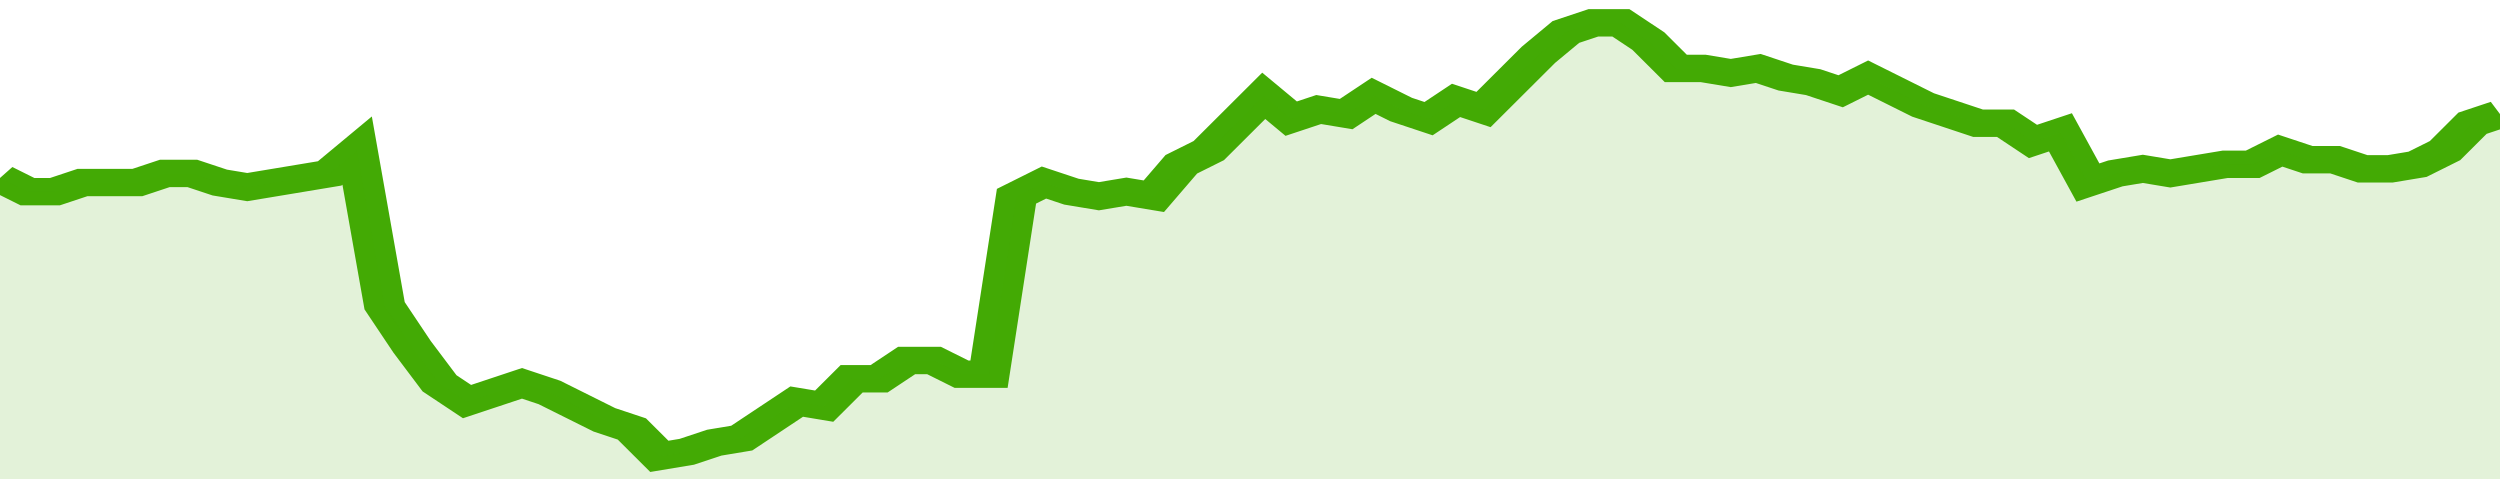
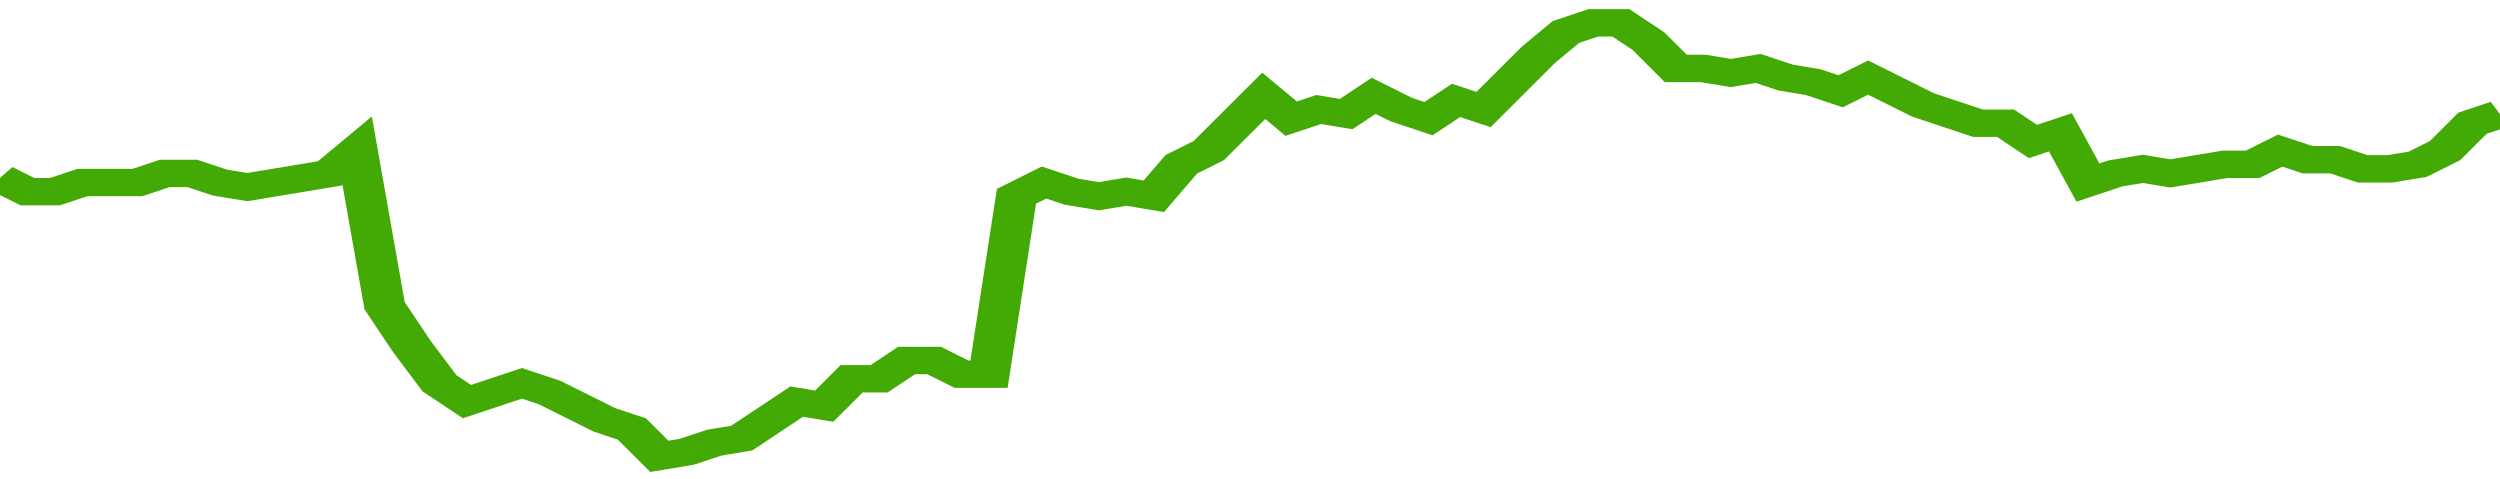
<svg xmlns="http://www.w3.org/2000/svg" viewBox="0 0 364 105" width="120" height="23" preserveAspectRatio="none">
  <polyline fill="none" stroke="#43AA05" stroke-width="6" points="0, 39 4, 42 8, 42 12, 40 16, 40 20, 40 24, 38 28, 38 32, 40 36, 41 40, 40 44, 39 48, 38 52, 33 56, 67 60, 76 64, 84 68, 88 72, 86 76, 84 80, 86 84, 89 88, 92 92, 94 96, 100 100, 99 104, 97 108, 96 112, 92 116, 88 120, 89 124, 83 128, 83 132, 79 136, 79 140, 82 144, 82 148, 43 152, 40 156, 42 160, 43 164, 42 168, 43 172, 36 176, 33 180, 27 184, 21 188, 26 192, 24 196, 25 200, 21 204, 24 208, 26 212, 22 216, 24 220, 18 224, 12 228, 7 232, 5 236, 5 240, 9 244, 15 248, 15 252, 16 256, 15 260, 17 264, 18 268, 20 272, 17 276, 20 280, 23 284, 25 288, 27 292, 27 296, 31 300, 29 304, 40 308, 38 312, 37 316, 38 320, 37 324, 36 328, 36 332, 33 336, 35 340, 35 344, 37 348, 37 352, 36 356, 33 360, 27 364, 25 364, 25 "> </polyline>
-   <polygon fill="#43AA05" opacity="0.15" points="0, 105 0, 39 4, 42 8, 42 12, 40 16, 40 20, 40 24, 38 28, 38 32, 40 36, 41 40, 40 44, 39 48, 38 52, 33 56, 67 60, 76 64, 84 68, 88 72, 86 76, 84 80, 86 84, 89 88, 92 92, 94 96, 100 100, 99 104, 97 108, 96 112, 92 116, 88 120, 89 124, 83 128, 83 132, 79 136, 79 140, 82 144, 82 148, 43 152, 40 156, 42 160, 43 164, 42 168, 43 172, 36 176, 33 180, 27 184, 21 188, 26 192, 24 196, 25 200, 21 204, 24 208, 26 212, 22 216, 24 220, 18 224, 12 228, 7 232, 5 236, 5 240, 9 244, 15 248, 15 252, 16 256, 15 260, 17 264, 18 268, 20 272, 17 276, 20 280, 23 284, 25 288, 27 292, 27 296, 31 300, 29 304, 40 308, 38 312, 37 316, 38 320, 37 324, 36 328, 36 332, 33 336, 35 340, 35 344, 37 348, 37 352, 36 356, 33 360, 27 364, 25 364, 105 " />
</svg>